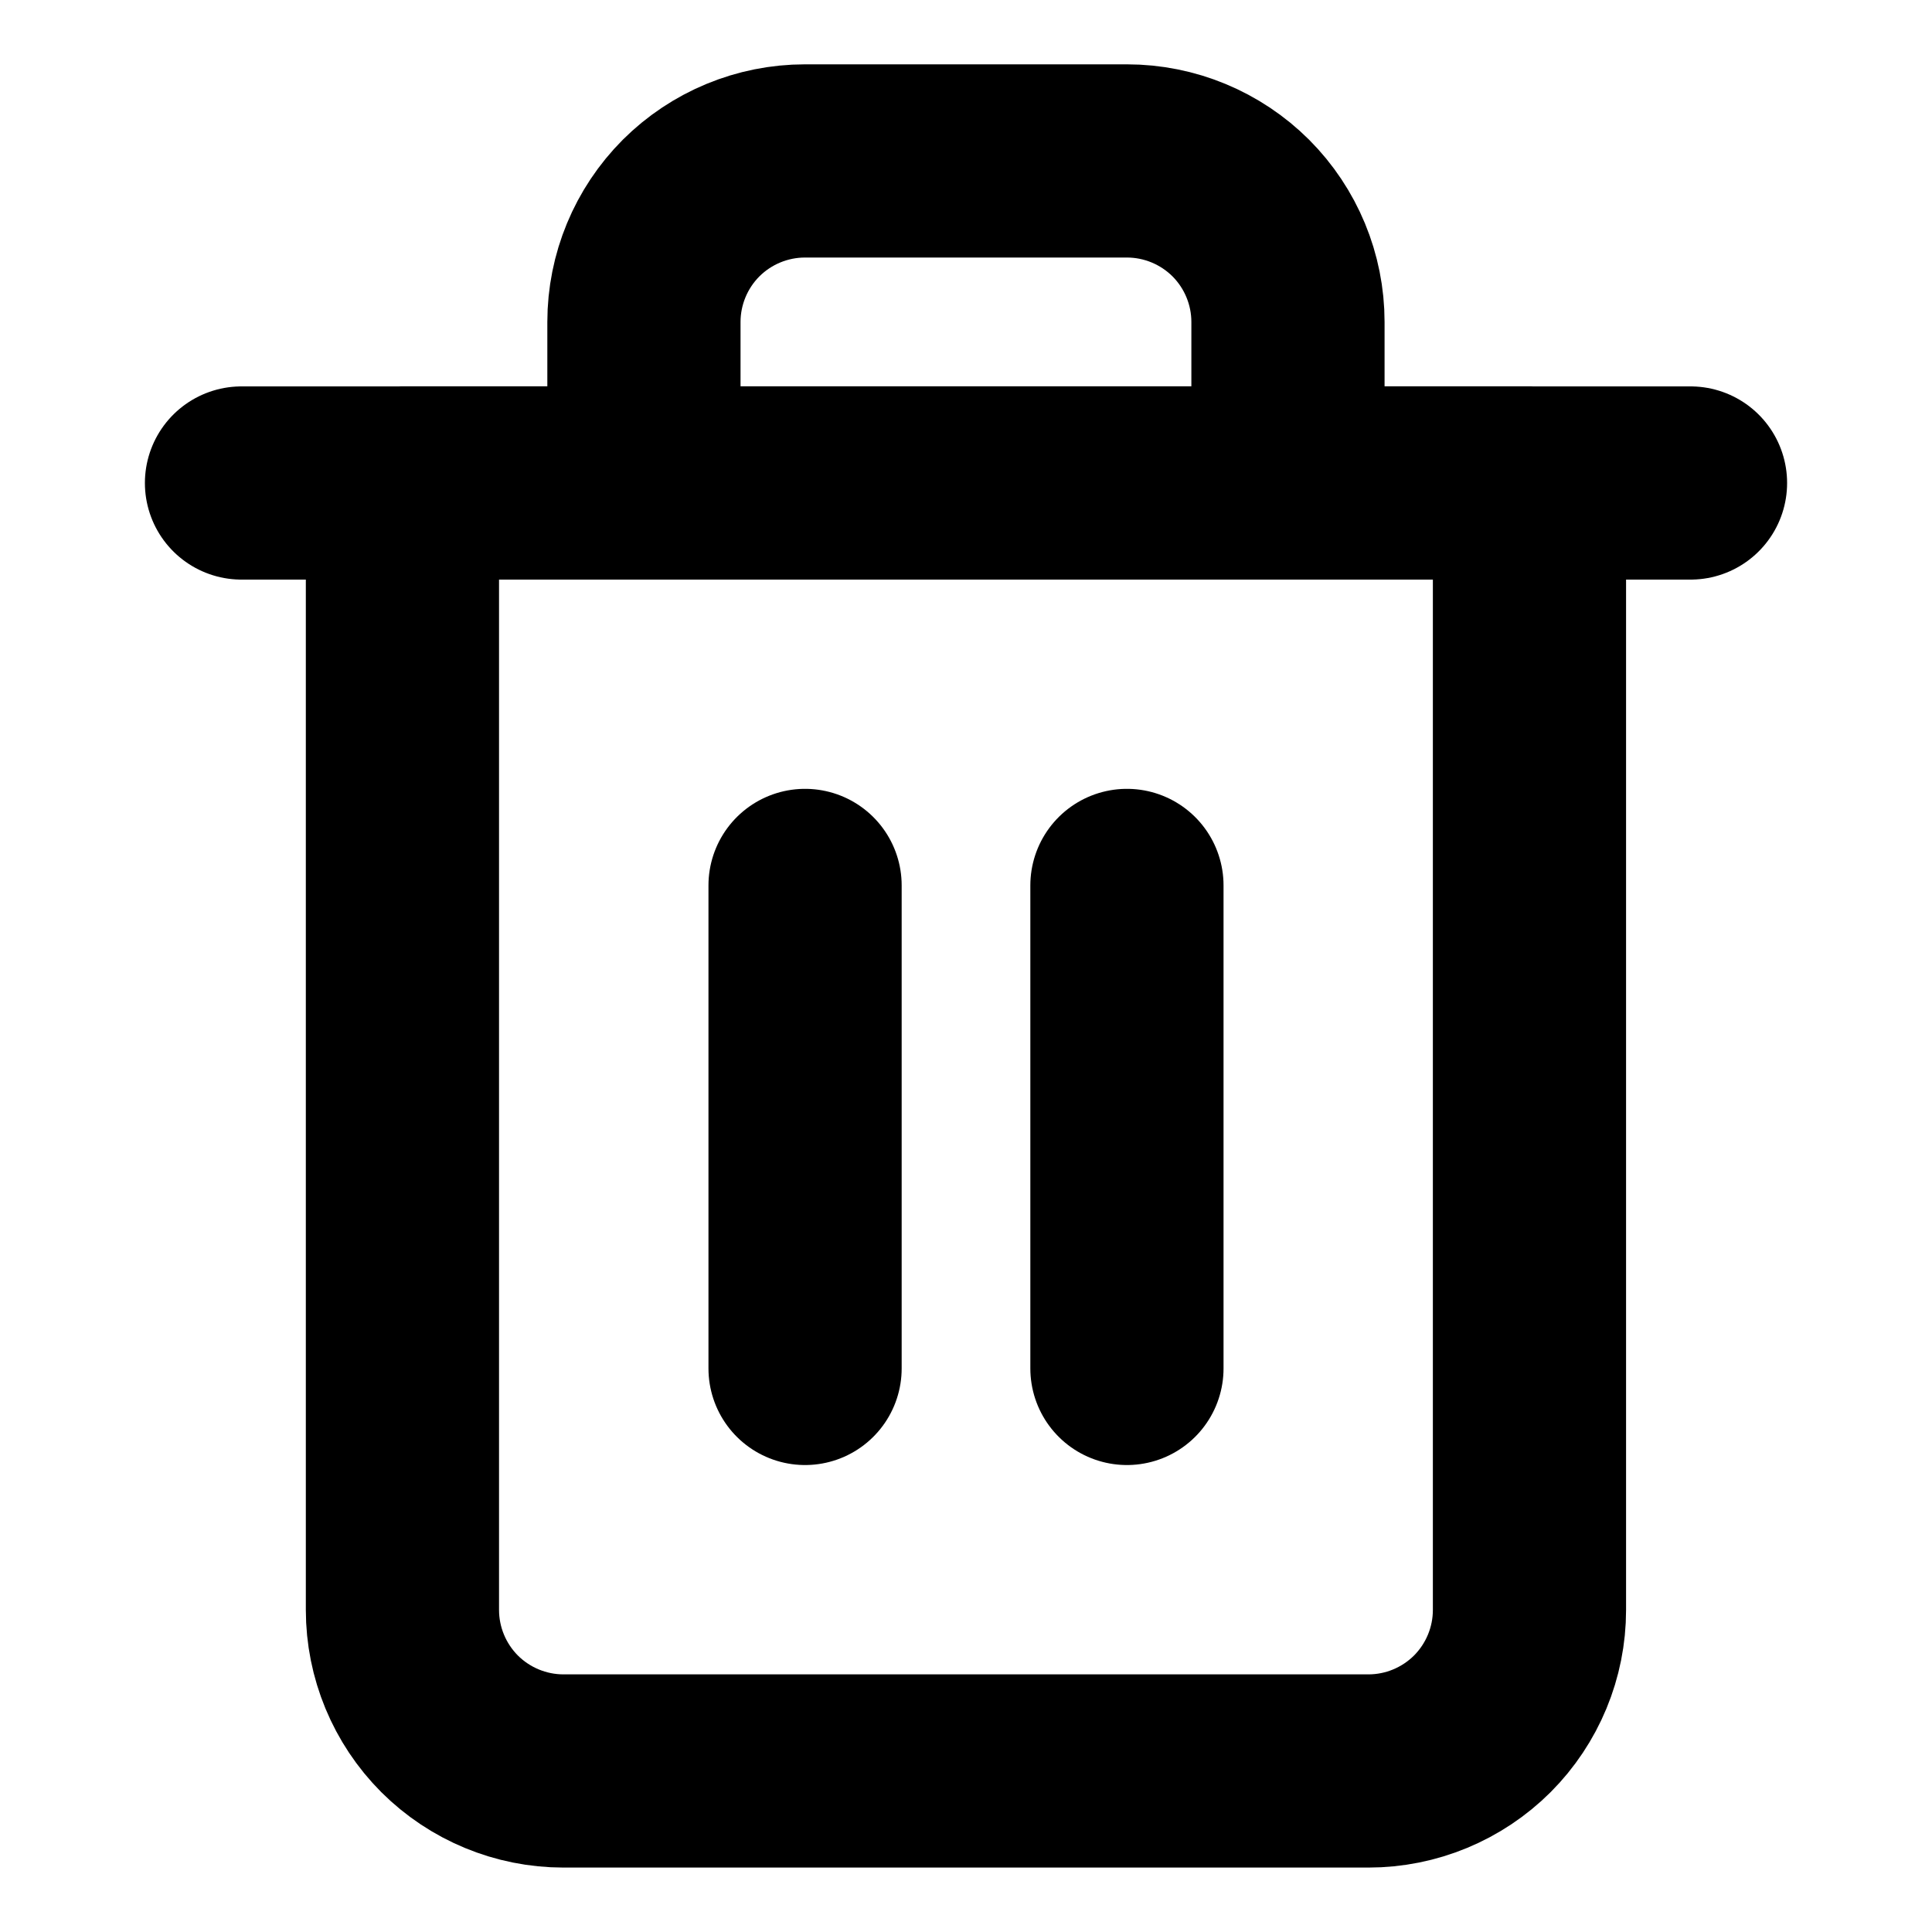
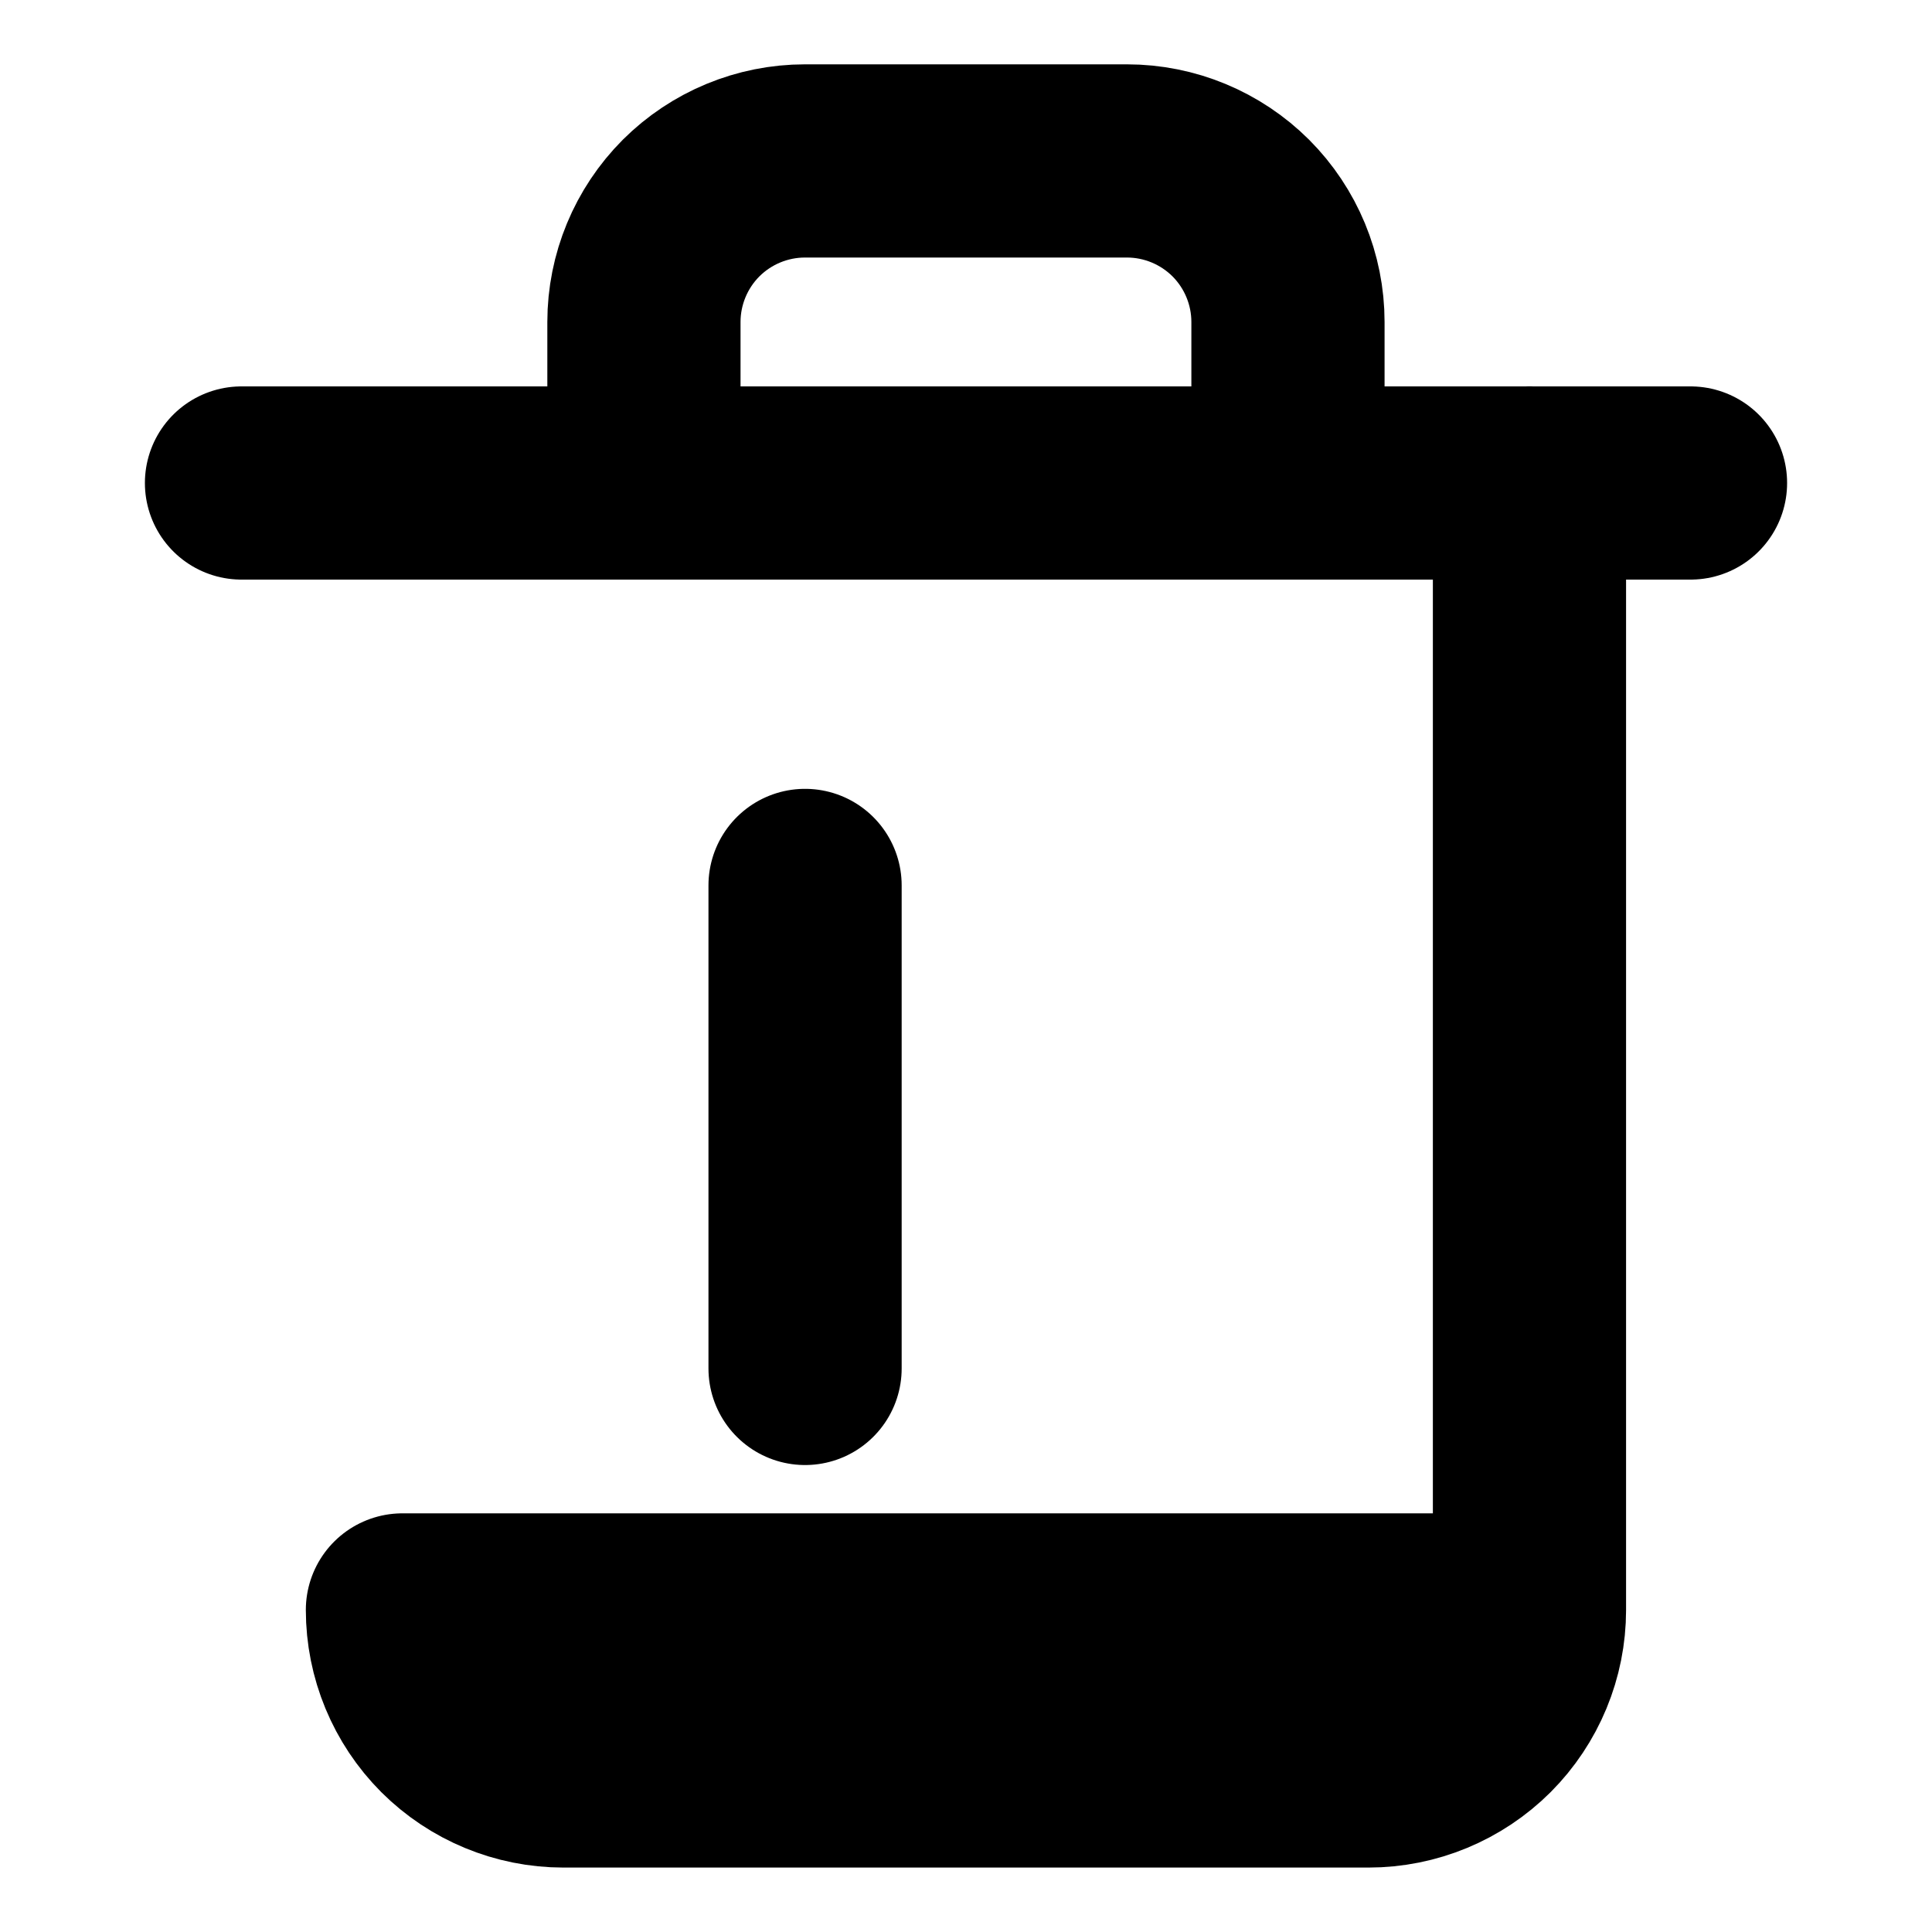
<svg xmlns="http://www.w3.org/2000/svg" width="20" height="20" viewBox="0 0 20 20" fill="none">
  <path d="M2.5 5H4.167H17.5" stroke="black" stroke-width="2" stroke-linecap="round" stroke-linejoin="round" />
-   <path d="M6.666 4.999V3.333C6.666 2.891 6.842 2.467 7.154 2.154C7.467 1.842 7.891 1.666 8.333 1.666H11.666C12.108 1.666 12.532 1.842 12.845 2.154C13.157 2.467 13.333 2.891 13.333 3.333V4.999M15.833 4.999V16.666C15.833 17.108 15.657 17.532 15.345 17.845C15.032 18.157 14.608 18.333 14.166 18.333H5.833C5.391 18.333 4.967 18.157 4.654 17.845C4.342 17.532 4.166 17.108 4.166 16.666V4.999H15.833Z" stroke="black" stroke-width="2" stroke-linecap="round" stroke-linejoin="round" />
+   <path d="M6.666 4.999V3.333C6.666 2.891 6.842 2.467 7.154 2.154C7.467 1.842 7.891 1.666 8.333 1.666H11.666C12.108 1.666 12.532 1.842 12.845 2.154C13.157 2.467 13.333 2.891 13.333 3.333V4.999M15.833 4.999V16.666C15.833 17.108 15.657 17.532 15.345 17.845C15.032 18.157 14.608 18.333 14.166 18.333H5.833C5.391 18.333 4.967 18.157 4.654 17.845C4.342 17.532 4.166 17.108 4.166 16.666H15.833Z" stroke="black" stroke-width="2" stroke-linecap="round" stroke-linejoin="round" />
  <path d="M8.334 9.166V14.166" stroke="black" stroke-width="2" stroke-linecap="round" stroke-linejoin="round" />
-   <path d="M11.666 9.166V14.166" stroke="black" stroke-width="2" stroke-linecap="round" stroke-linejoin="round" />
</svg>